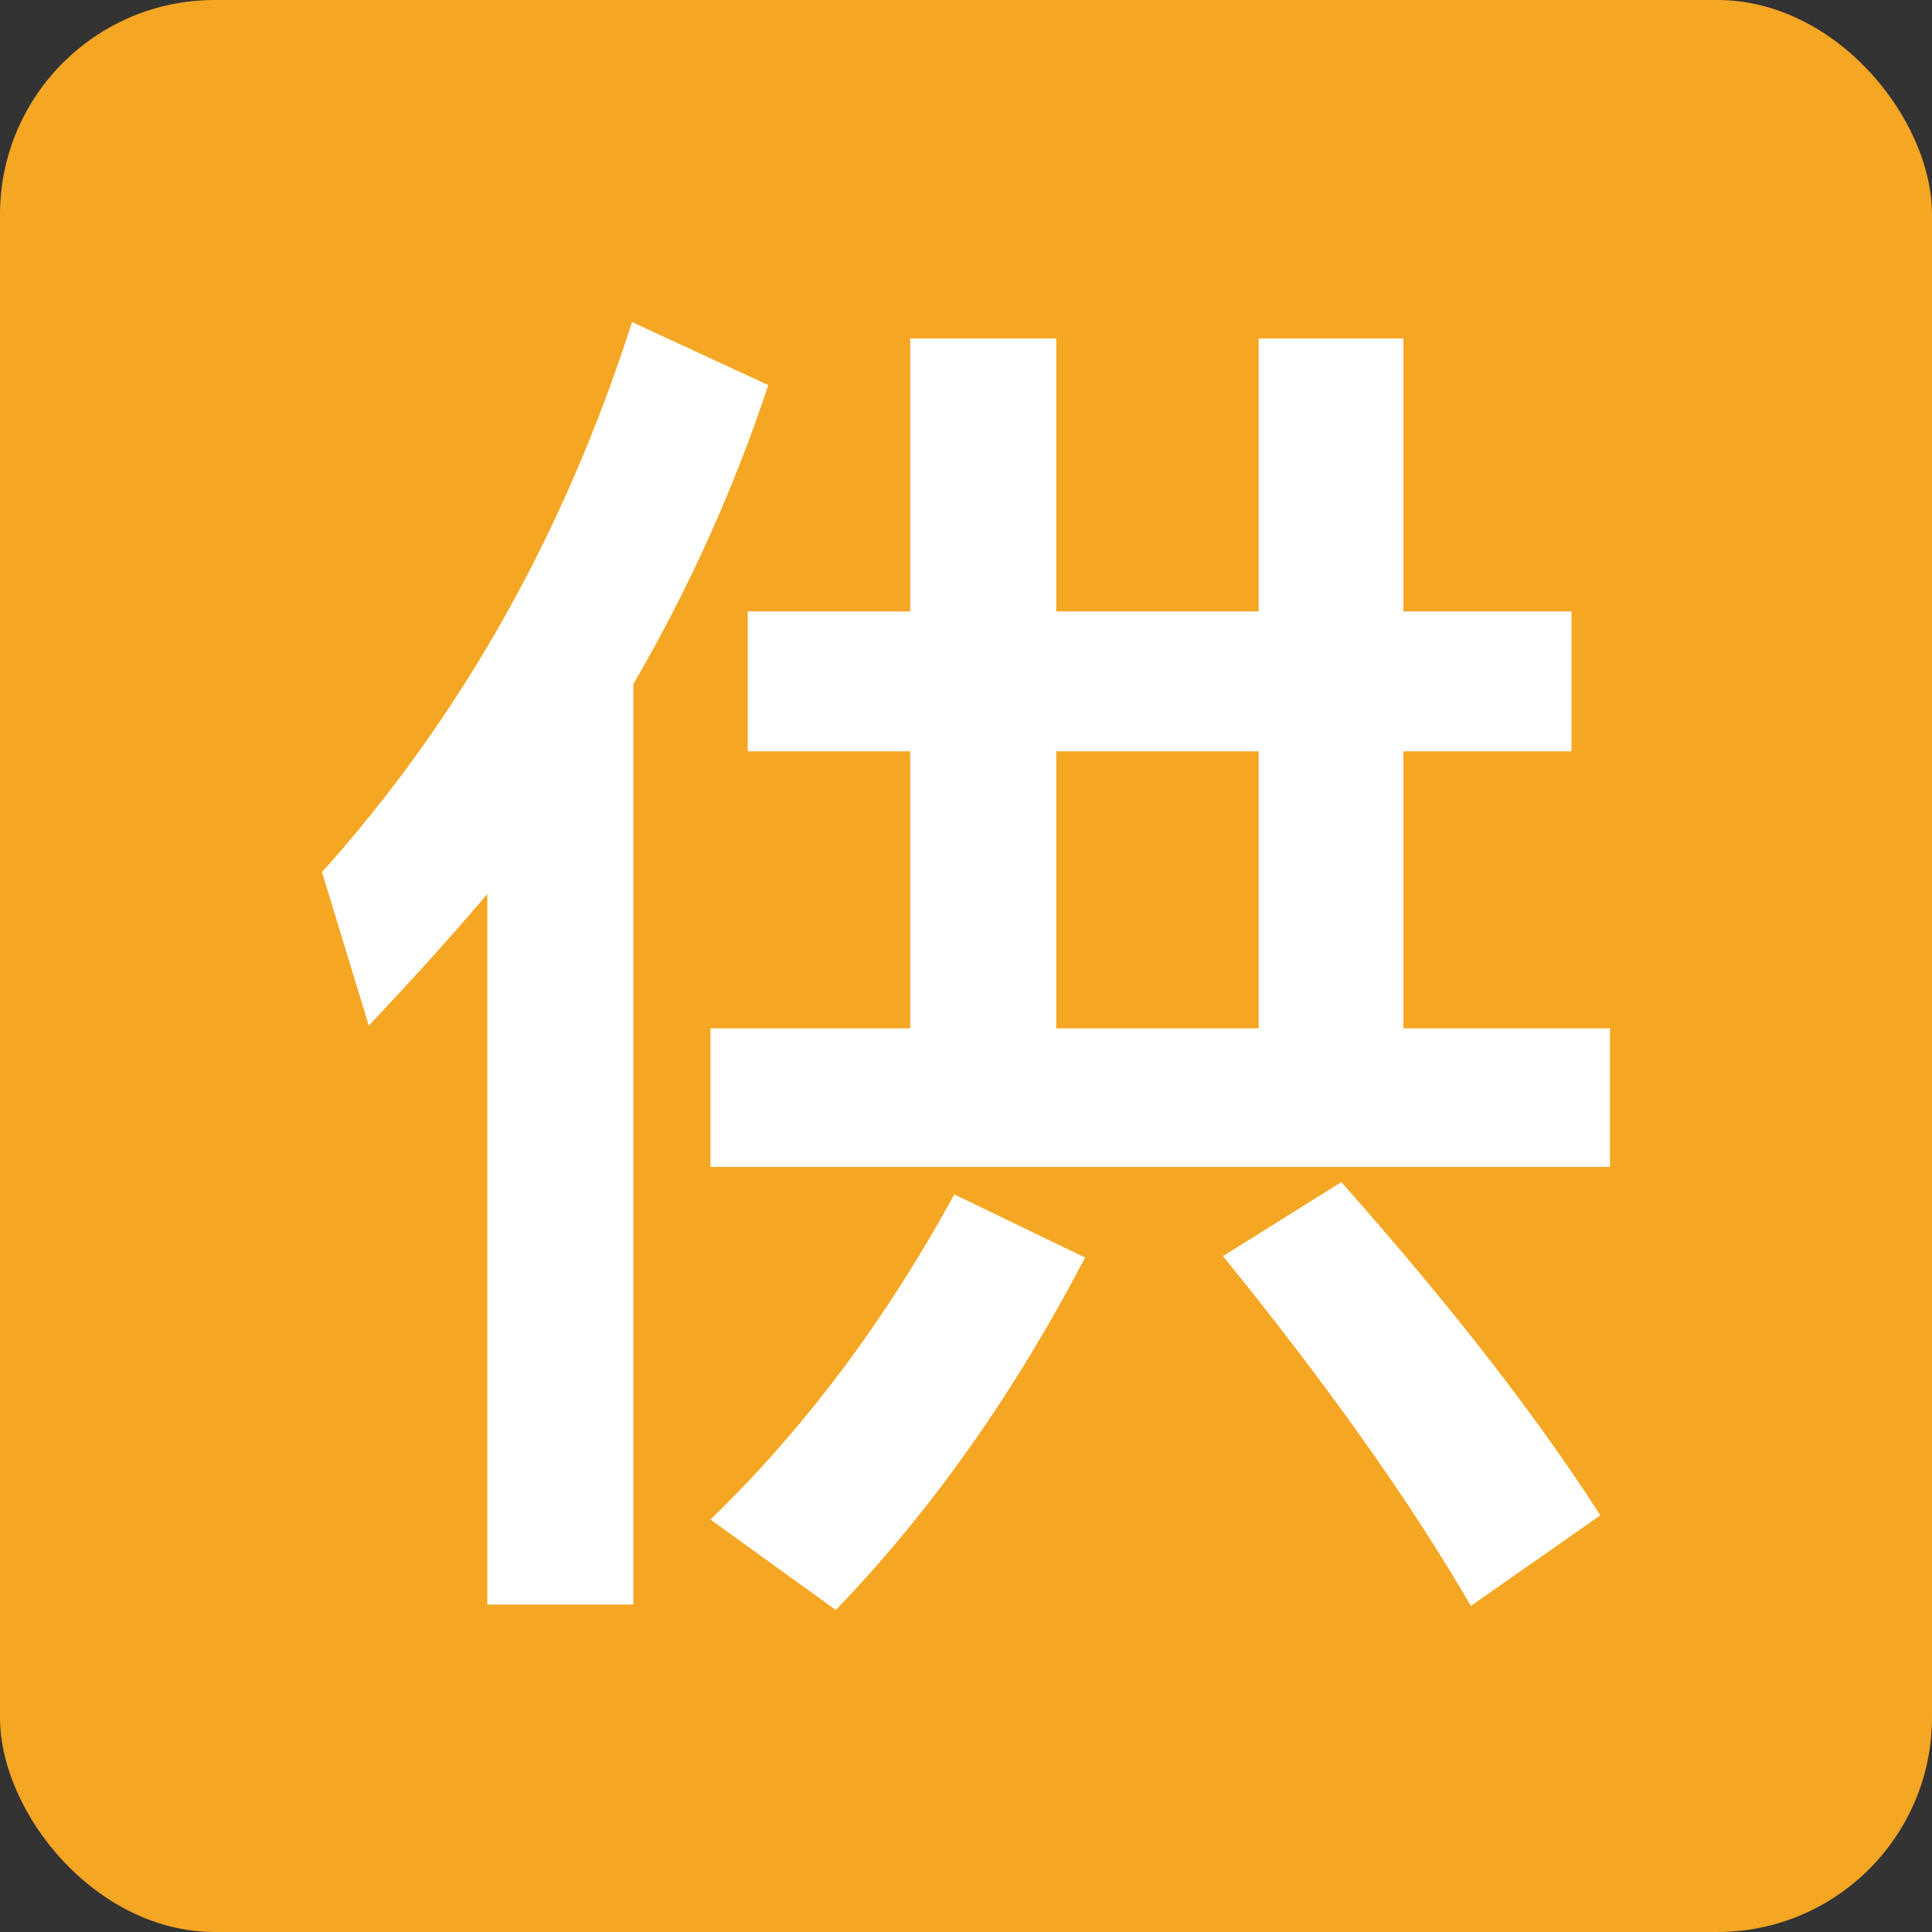
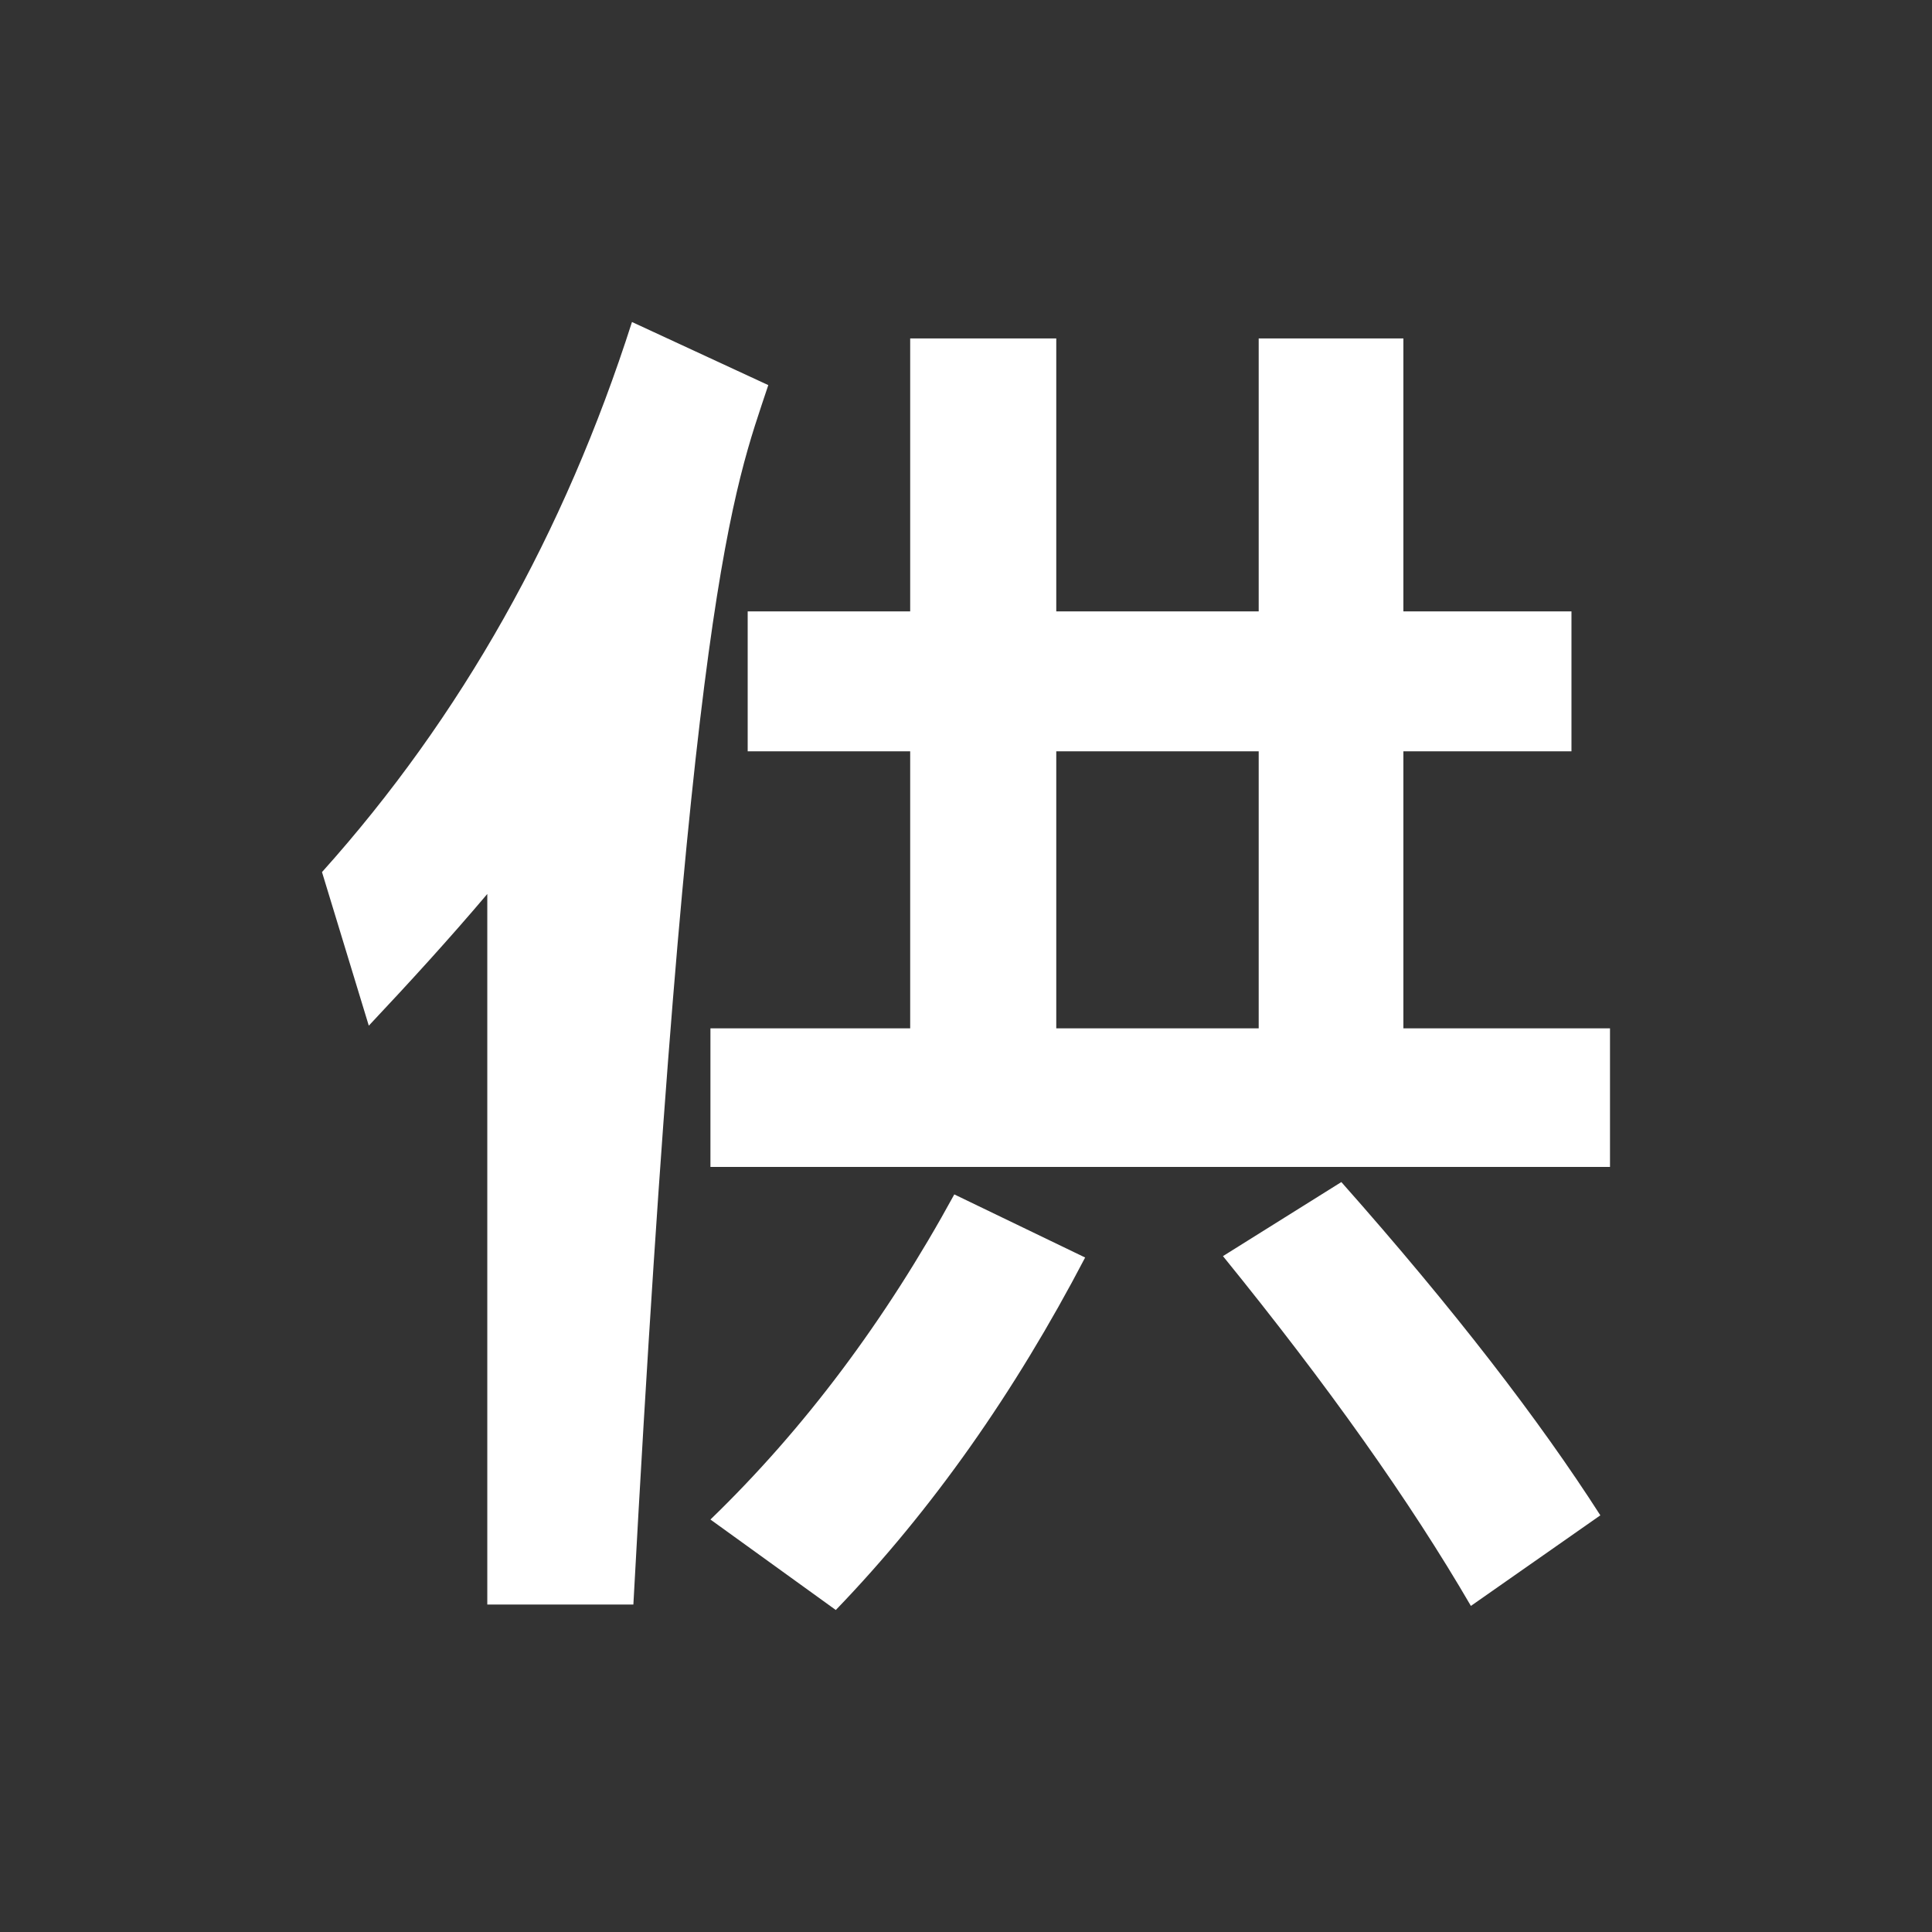
<svg xmlns="http://www.w3.org/2000/svg" width="18px" height="18px" viewBox="0 0 18 18" version="1.1">
  <rect x="0" y="0" width="18" height="18" fill="#333333" stroke="none" />
  <title>供</title>
  <desc>Created with Sketch.</desc>
  <g id="页面-1" stroke="none" stroke-width="1" fill="none" fill-rule="evenodd">
    <g id="首页" transform="translate(-1024, -279)">
      <g id="顶部一大块" transform="translate(0, 167)">
        <g id="最新供需" transform="translate(1022, 69)">
          <g id="内容" transform="translate(2, 43)">
            <g id="编组-5">
              <g id="供">
-                 <rect id="矩形" fill="#F5A623" x="0" y="0" width="18" height="18" rx="2" />
-                 <path d="M5.901,14.949 L5.901,6.374 C6.414,5.492 6.837,4.559 7.158,3.588 L5.888,3 C5.259,4.968 4.296,6.681 3,8.125 L3.436,9.556 C3.821,9.147 4.194,8.738 4.54,8.329 L4.54,14.949 L5.901,14.949 Z M15,10.872 L15,9.581 L13.075,9.581 L13.075,7 L14.641,7 L14.641,5.696 L13.075,5.696 L13.075,3.153 L11.727,3.153 L11.727,5.696 L9.841,5.696 L9.841,3.153 L8.48,3.153 L8.48,5.696 L6.966,5.696 L6.966,7 L8.48,7 L8.48,9.581 L6.619,9.581 L6.619,10.872 L15,10.872 Z M11.727,9.581 L9.841,9.581 L9.841,7 L11.727,7 L11.727,9.581 Z M13.704,14.962 L14.91,14.118 C14.345,13.236 13.55,12.201 12.497,11.013 L11.394,11.703 C12.369,12.904 13.139,13.99 13.704,14.962 Z M7.787,15 C8.686,14.067 9.456,12.968 10.11,11.716 L8.891,11.128 C8.249,12.304 7.492,13.313 6.619,14.157 L7.787,15 Z" fill="#FFFFFF" fill-rule="nonzero" />
+                 <path d="M5.901,14.949 C6.414,5.492 6.837,4.559 7.158,3.588 L5.888,3 C5.259,4.968 4.296,6.681 3,8.125 L3.436,9.556 C3.821,9.147 4.194,8.738 4.54,8.329 L4.54,14.949 L5.901,14.949 Z M15,10.872 L15,9.581 L13.075,9.581 L13.075,7 L14.641,7 L14.641,5.696 L13.075,5.696 L13.075,3.153 L11.727,3.153 L11.727,5.696 L9.841,5.696 L9.841,3.153 L8.48,3.153 L8.48,5.696 L6.966,5.696 L6.966,7 L8.48,7 L8.48,9.581 L6.619,9.581 L6.619,10.872 L15,10.872 Z M11.727,9.581 L9.841,9.581 L9.841,7 L11.727,7 L11.727,9.581 Z M13.704,14.962 L14.91,14.118 C14.345,13.236 13.55,12.201 12.497,11.013 L11.394,11.703 C12.369,12.904 13.139,13.99 13.704,14.962 Z M7.787,15 C8.686,14.067 9.456,12.968 10.11,11.716 L8.891,11.128 C8.249,12.304 7.492,13.313 6.619,14.157 L7.787,15 Z" fill="#FFFFFF" fill-rule="nonzero" />
              </g>
            </g>
          </g>
        </g>
      </g>
    </g>
  </g>
</svg>